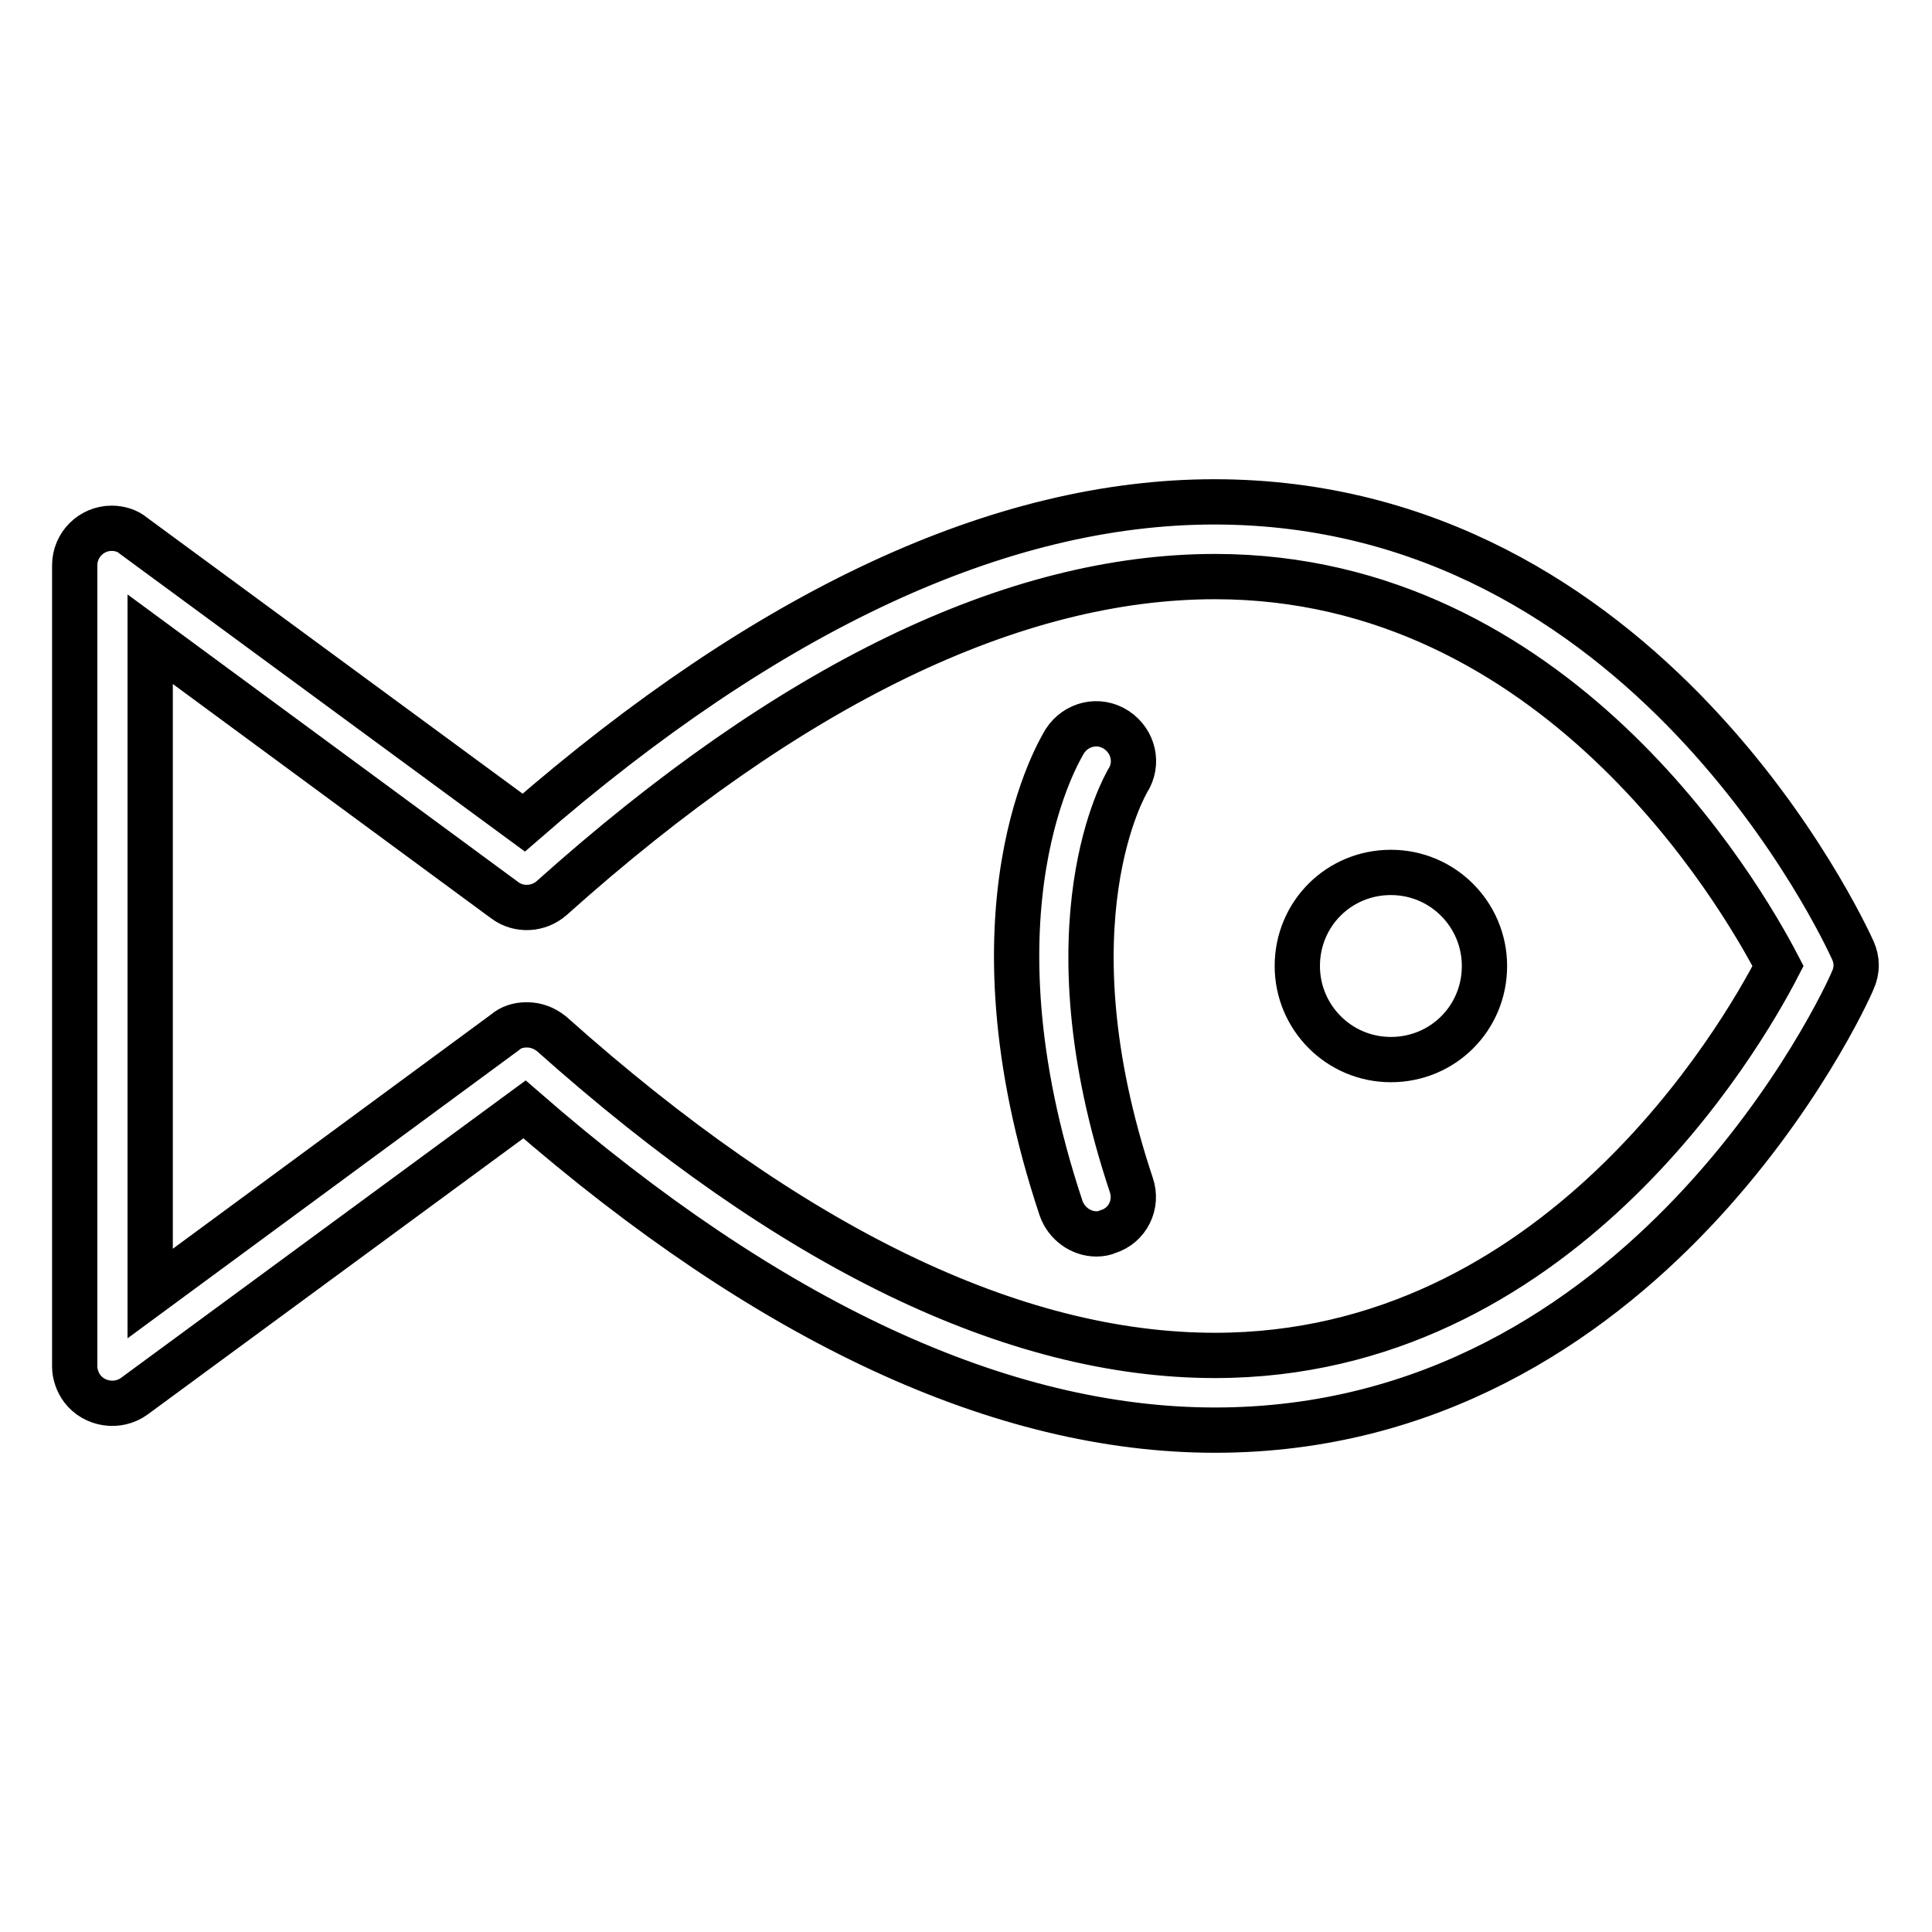
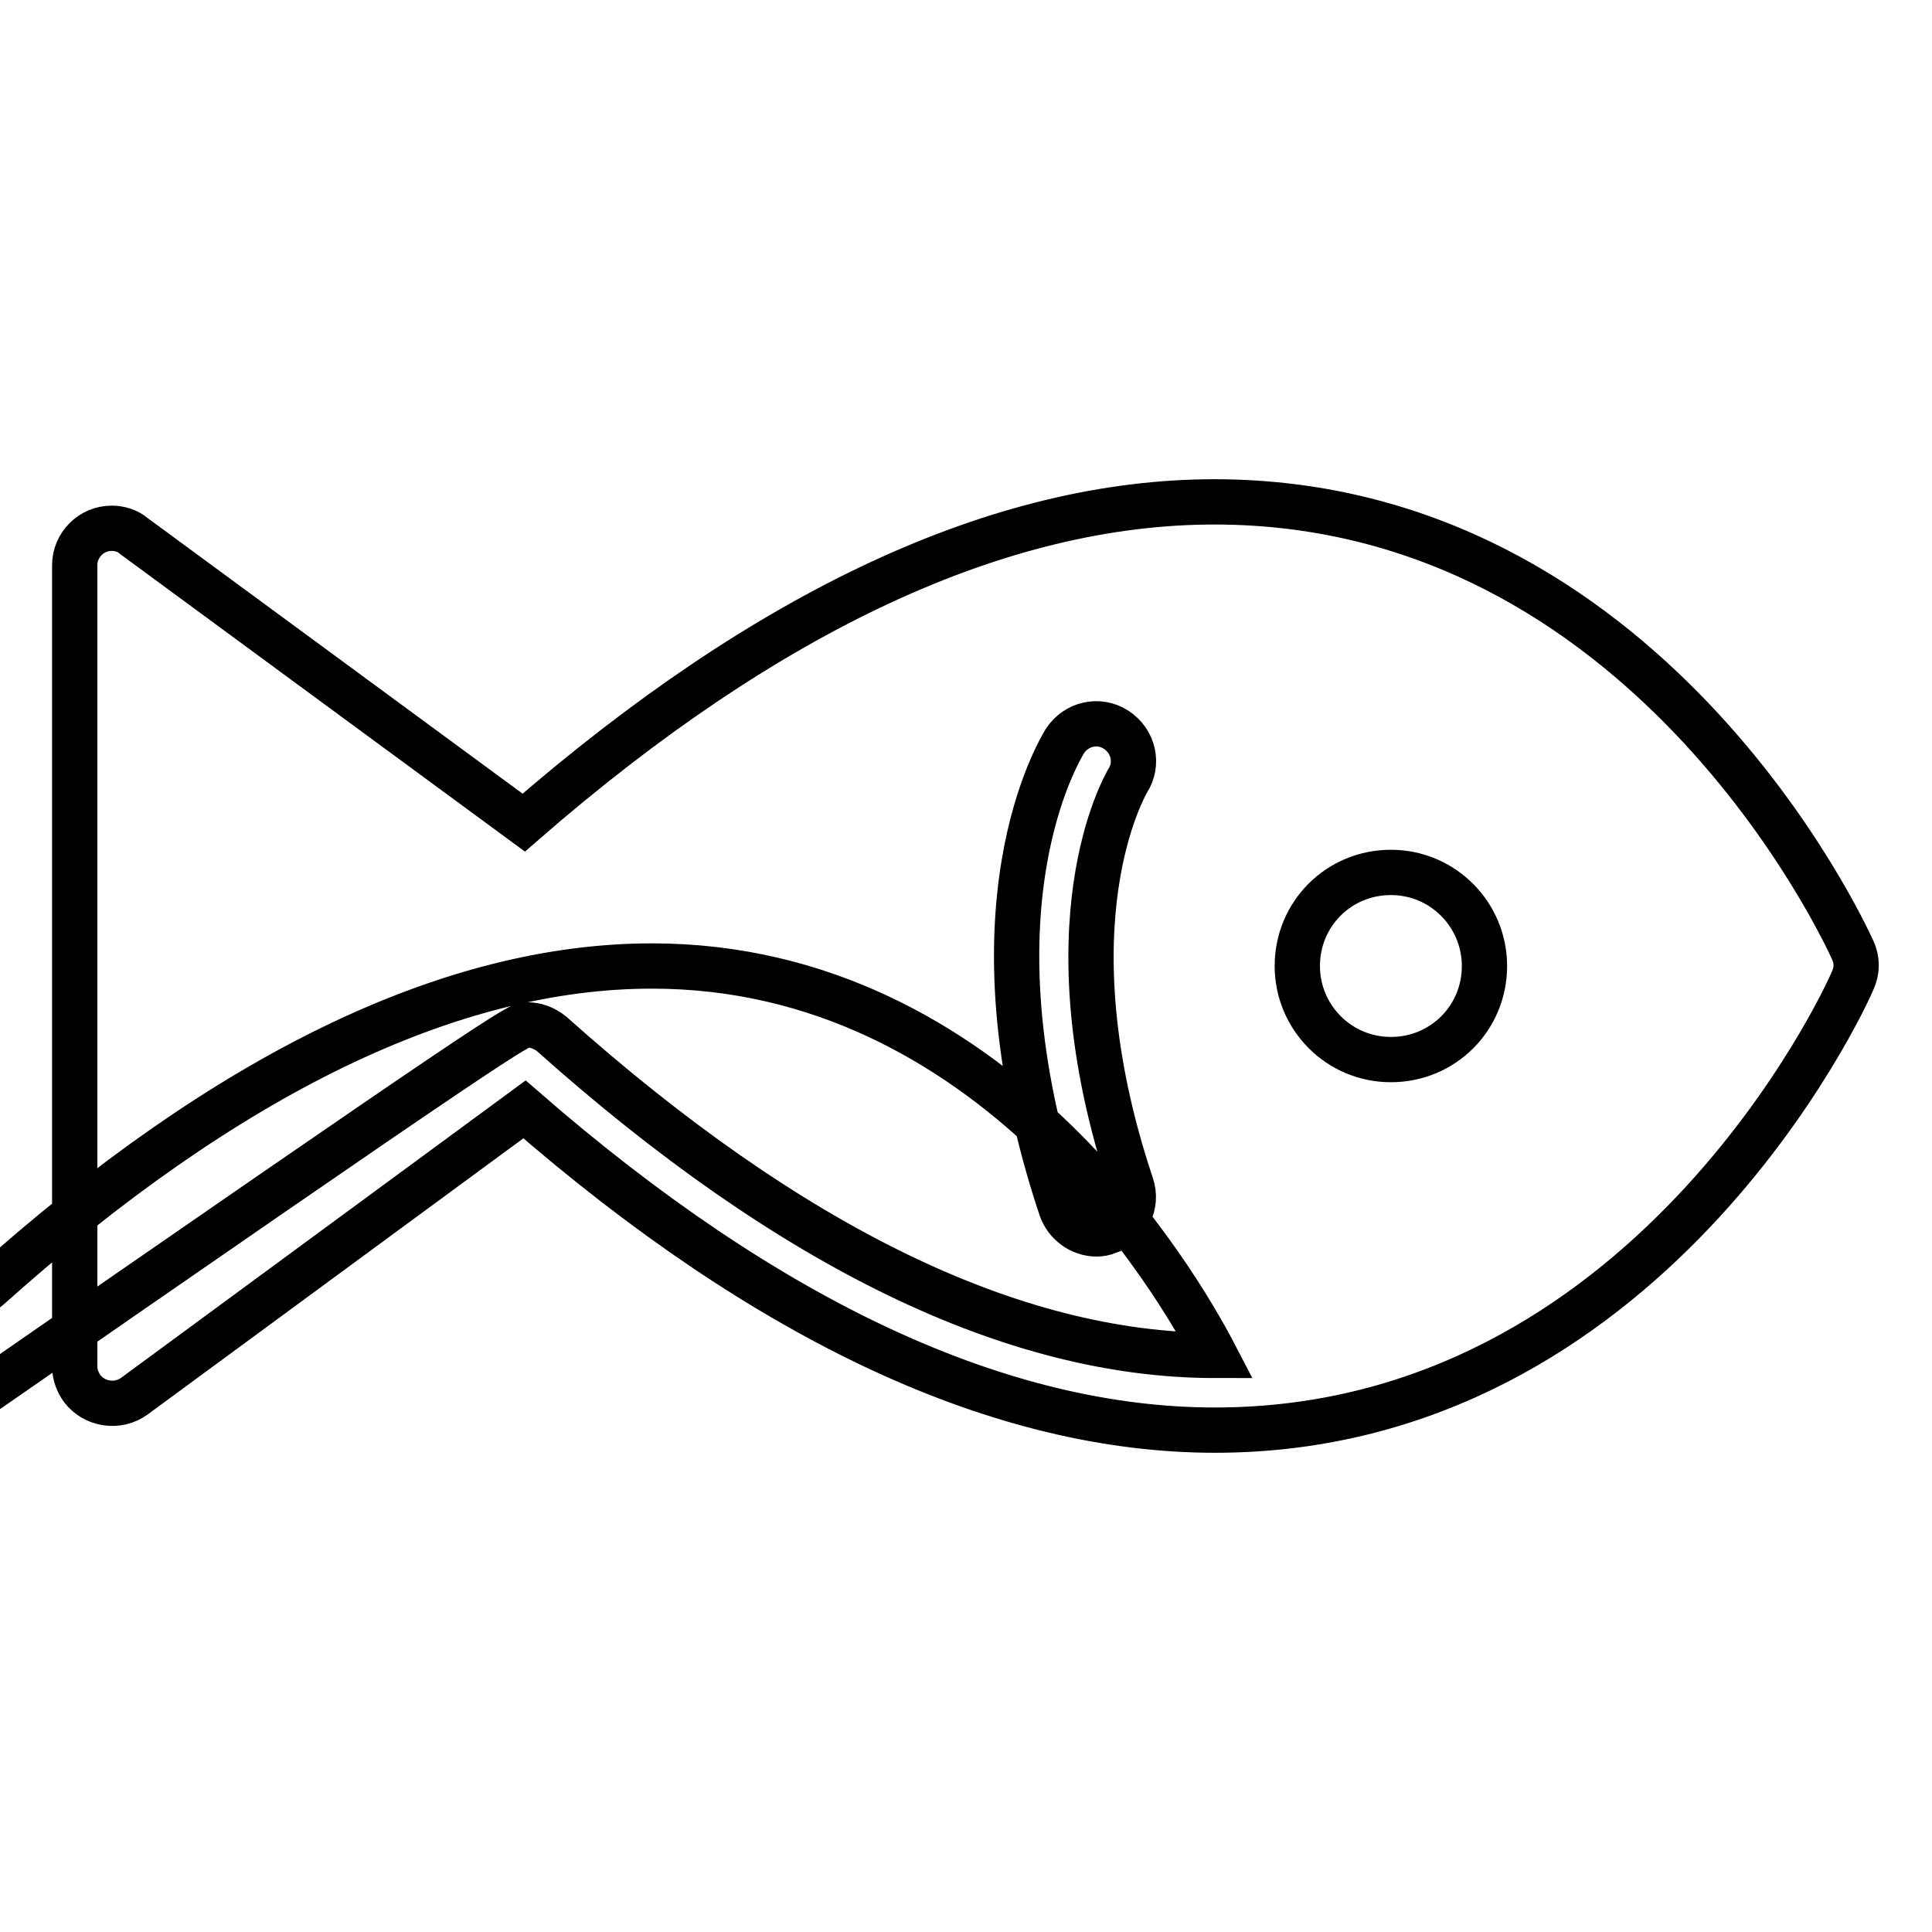
<svg xmlns="http://www.w3.org/2000/svg" version="1.1" x="0px" y="0px" viewBox="0 0 256 256" enable-background="new 0 0 256 256" xml:space="preserve">
  <g>
-     <path stroke-width="6" fill-opacity="0" stroke="#000000" d="M161,189.5C161,189.5,161,189.5,161,189.5c-28.3,0-59.1-14.3-91.5-42.5l-51.7,38c-2.2,1.6-5.3,1.1-6.9-1 c-0.6-0.8-1-1.9-1-2.9V74.9c0-2.7,2.2-4.9,4.9-4.9c1,0,2.1,0.3,2.9,1l51.7,38c32.4-28.2,63.2-42.5,91.5-42.5 c57.3,0,83.5,57,84.6,59.4c0.6,1.3,0.6,2.7,0,4C244.5,132.4,218.2,189.5,161,189.5L161,189.5z M69.8,135.8c1.2,0,2.3,0.4,3.3,1.2 c31.7,28.3,61.2,42.6,87.9,42.6c45.2,0,69.6-41.9,74.6-51.6c-5.1-9.8-29.5-51.6-74.6-51.6c-26.7,0-56.3,14.3-87.9,42.6 c-1.7,1.5-4.3,1.7-6.2,0.3l-47-34.6v86.7l47-34.6C67.7,136.1,68.7,135.8,69.8,135.8z M171.9,128c0,6.8,5.5,12.4,12.4,12.4 s12.4-5.5,12.4-12.4c0-6.8-5.5-12.4-12.4-12.4S171.9,121.1,171.9,128z M145.3,163.5c-2.1,0-4-1.4-4.7-3.4c-13.3-39.9,0-61,0.5-61.9 c1.5-2.3,4.5-3,6.8-1.5c2.3,1.5,3,4.5,1.5,6.8c-0.2,0.4-11.1,18.7,0.5,53.5c0.9,2.6-0.5,5.4-3.1,6.2 C146.4,163.4,145.8,163.5,145.3,163.5L145.3,163.5z" />
+     <path stroke-width="6" fill-opacity="0" stroke="#000000" d="M161,189.5C161,189.5,161,189.5,161,189.5c-28.3,0-59.1-14.3-91.5-42.5l-51.7,38c-2.2,1.6-5.3,1.1-6.9-1 c-0.6-0.8-1-1.9-1-2.9V74.9c0-2.7,2.2-4.9,4.9-4.9c1,0,2.1,0.3,2.9,1l51.7,38c32.4-28.2,63.2-42.5,91.5-42.5 c57.3,0,83.5,57,84.6,59.4c0.6,1.3,0.6,2.7,0,4C244.5,132.4,218.2,189.5,161,189.5L161,189.5z M69.8,135.8c1.2,0,2.3,0.4,3.3,1.2 c31.7,28.3,61.2,42.6,87.9,42.6c-5.1-9.8-29.5-51.6-74.6-51.6c-26.7,0-56.3,14.3-87.9,42.6 c-1.7,1.5-4.3,1.7-6.2,0.3l-47-34.6v86.7l47-34.6C67.7,136.1,68.7,135.8,69.8,135.8z M171.9,128c0,6.8,5.5,12.4,12.4,12.4 s12.4-5.5,12.4-12.4c0-6.8-5.5-12.4-12.4-12.4S171.9,121.1,171.9,128z M145.3,163.5c-2.1,0-4-1.4-4.7-3.4c-13.3-39.9,0-61,0.5-61.9 c1.5-2.3,4.5-3,6.8-1.5c2.3,1.5,3,4.5,1.5,6.8c-0.2,0.4-11.1,18.7,0.5,53.5c0.9,2.6-0.5,5.4-3.1,6.2 C146.4,163.4,145.8,163.5,145.3,163.5L145.3,163.5z" />
  </g>
</svg>